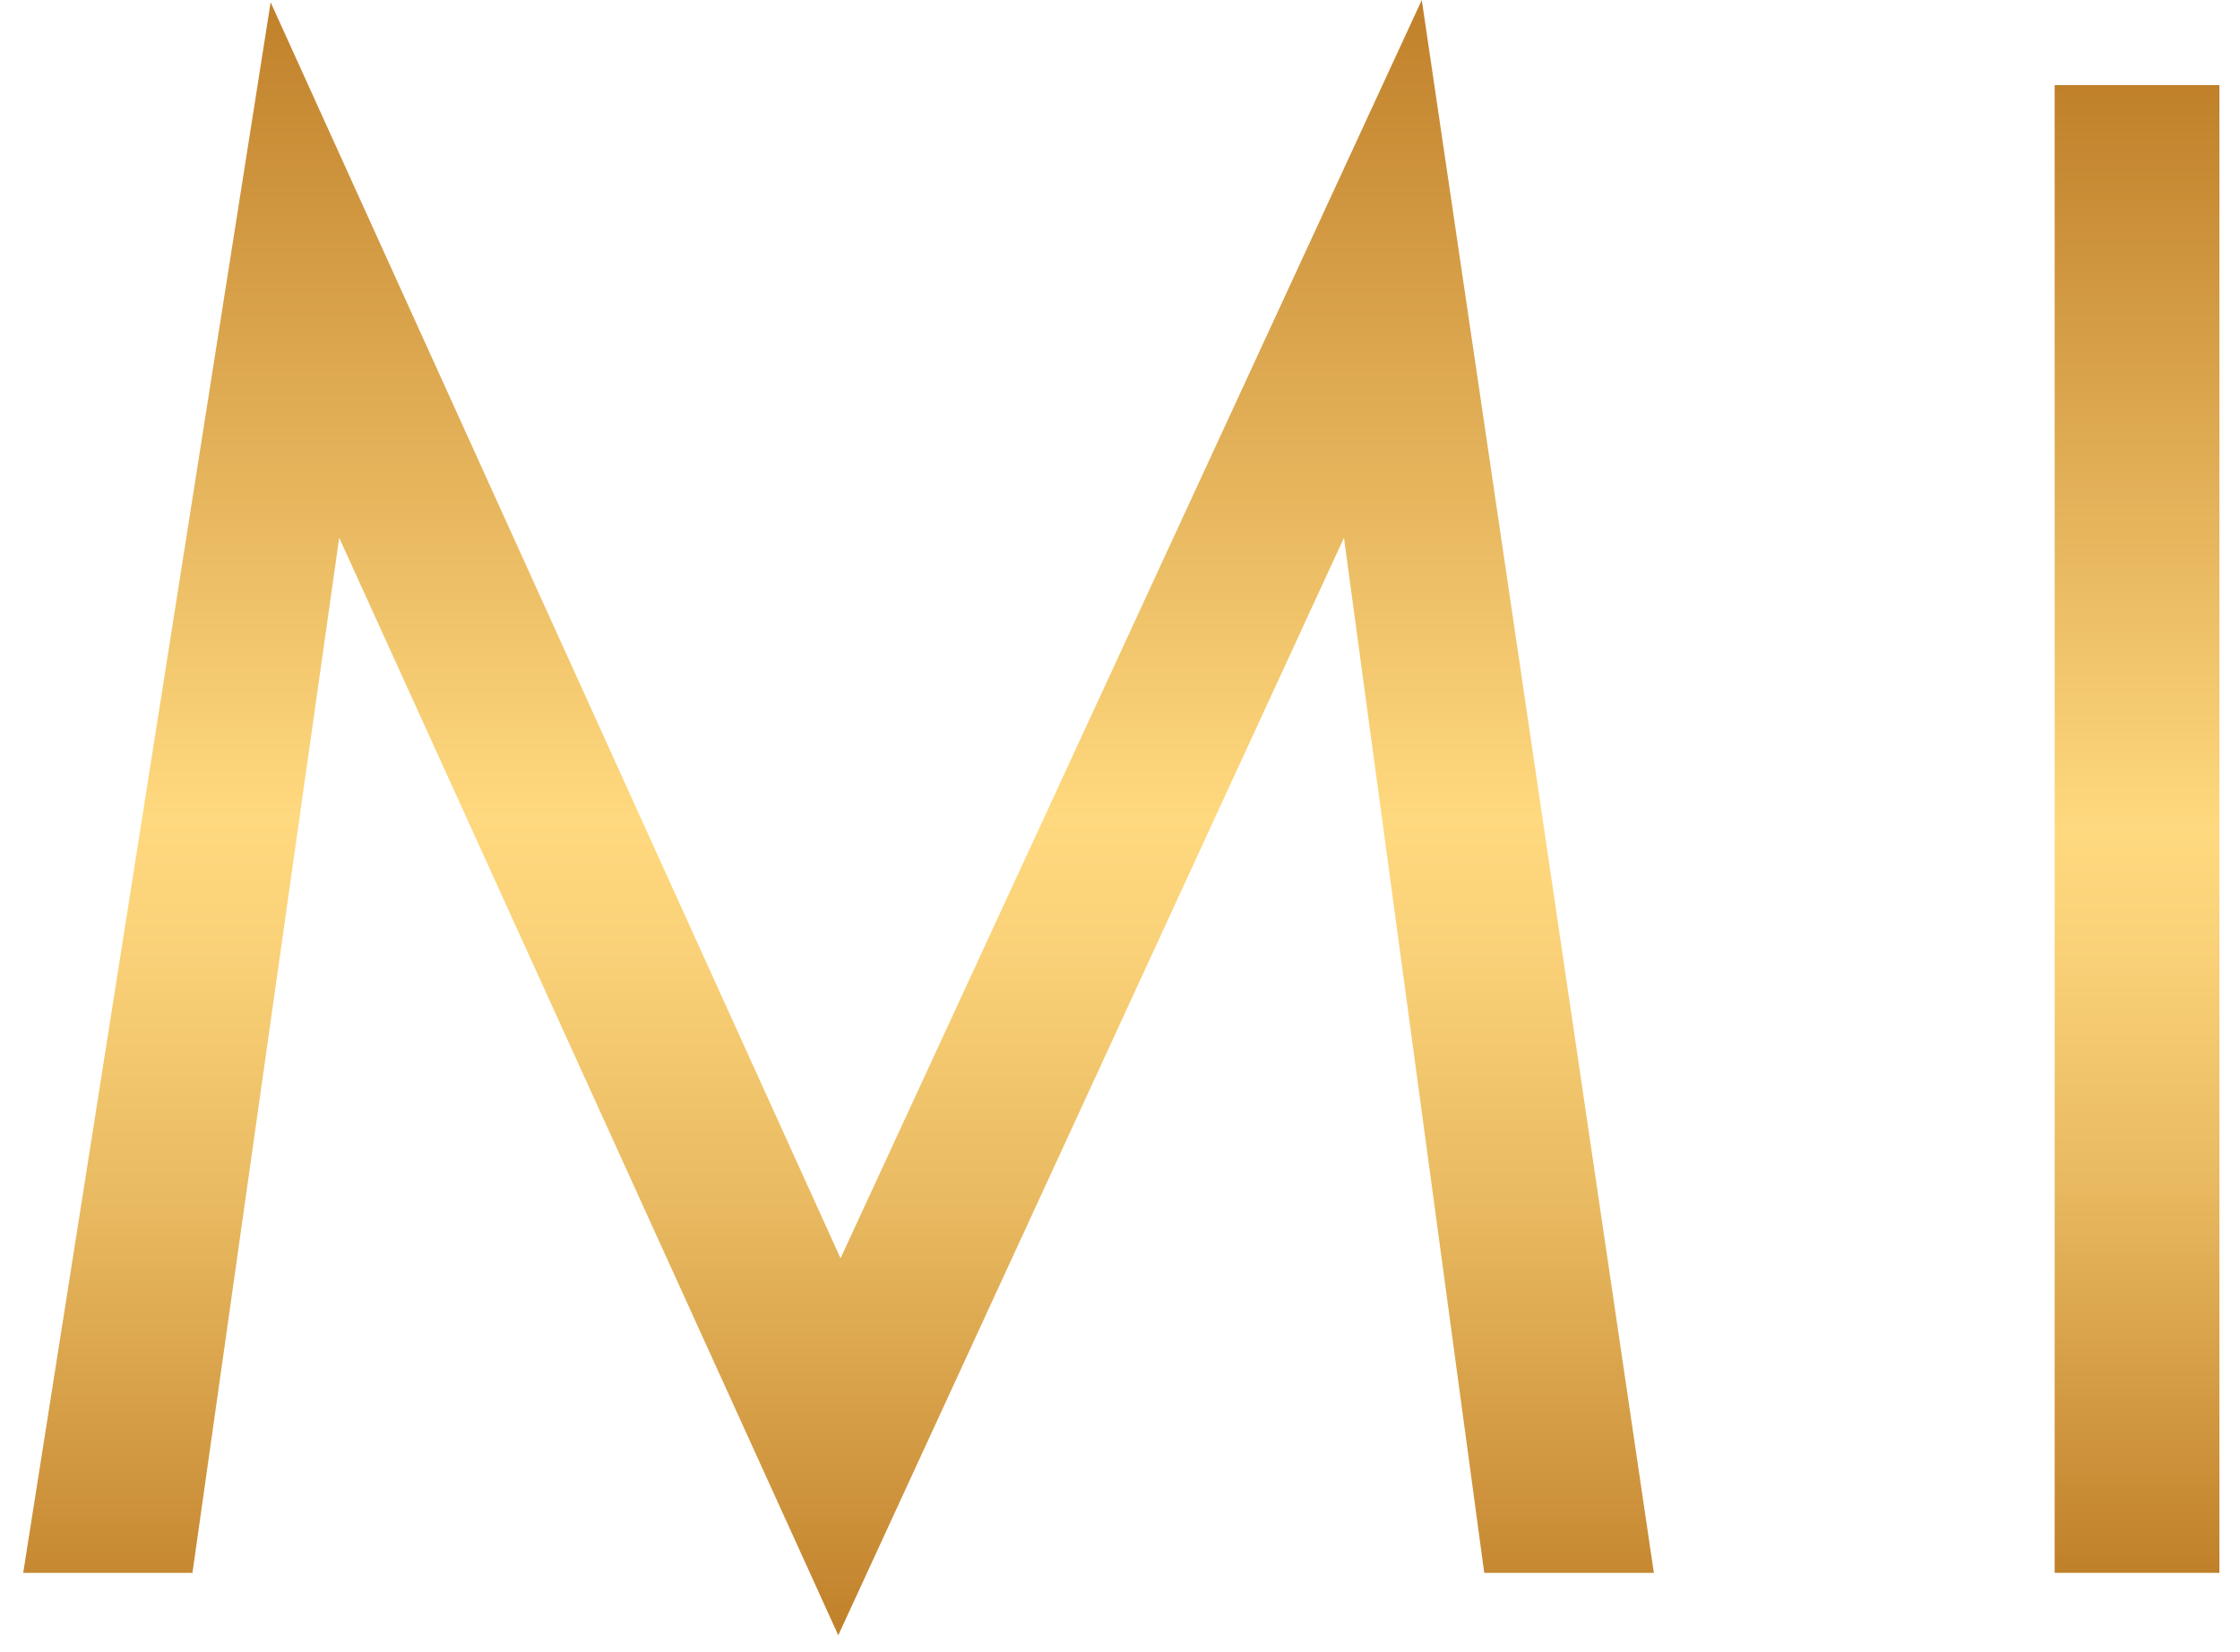
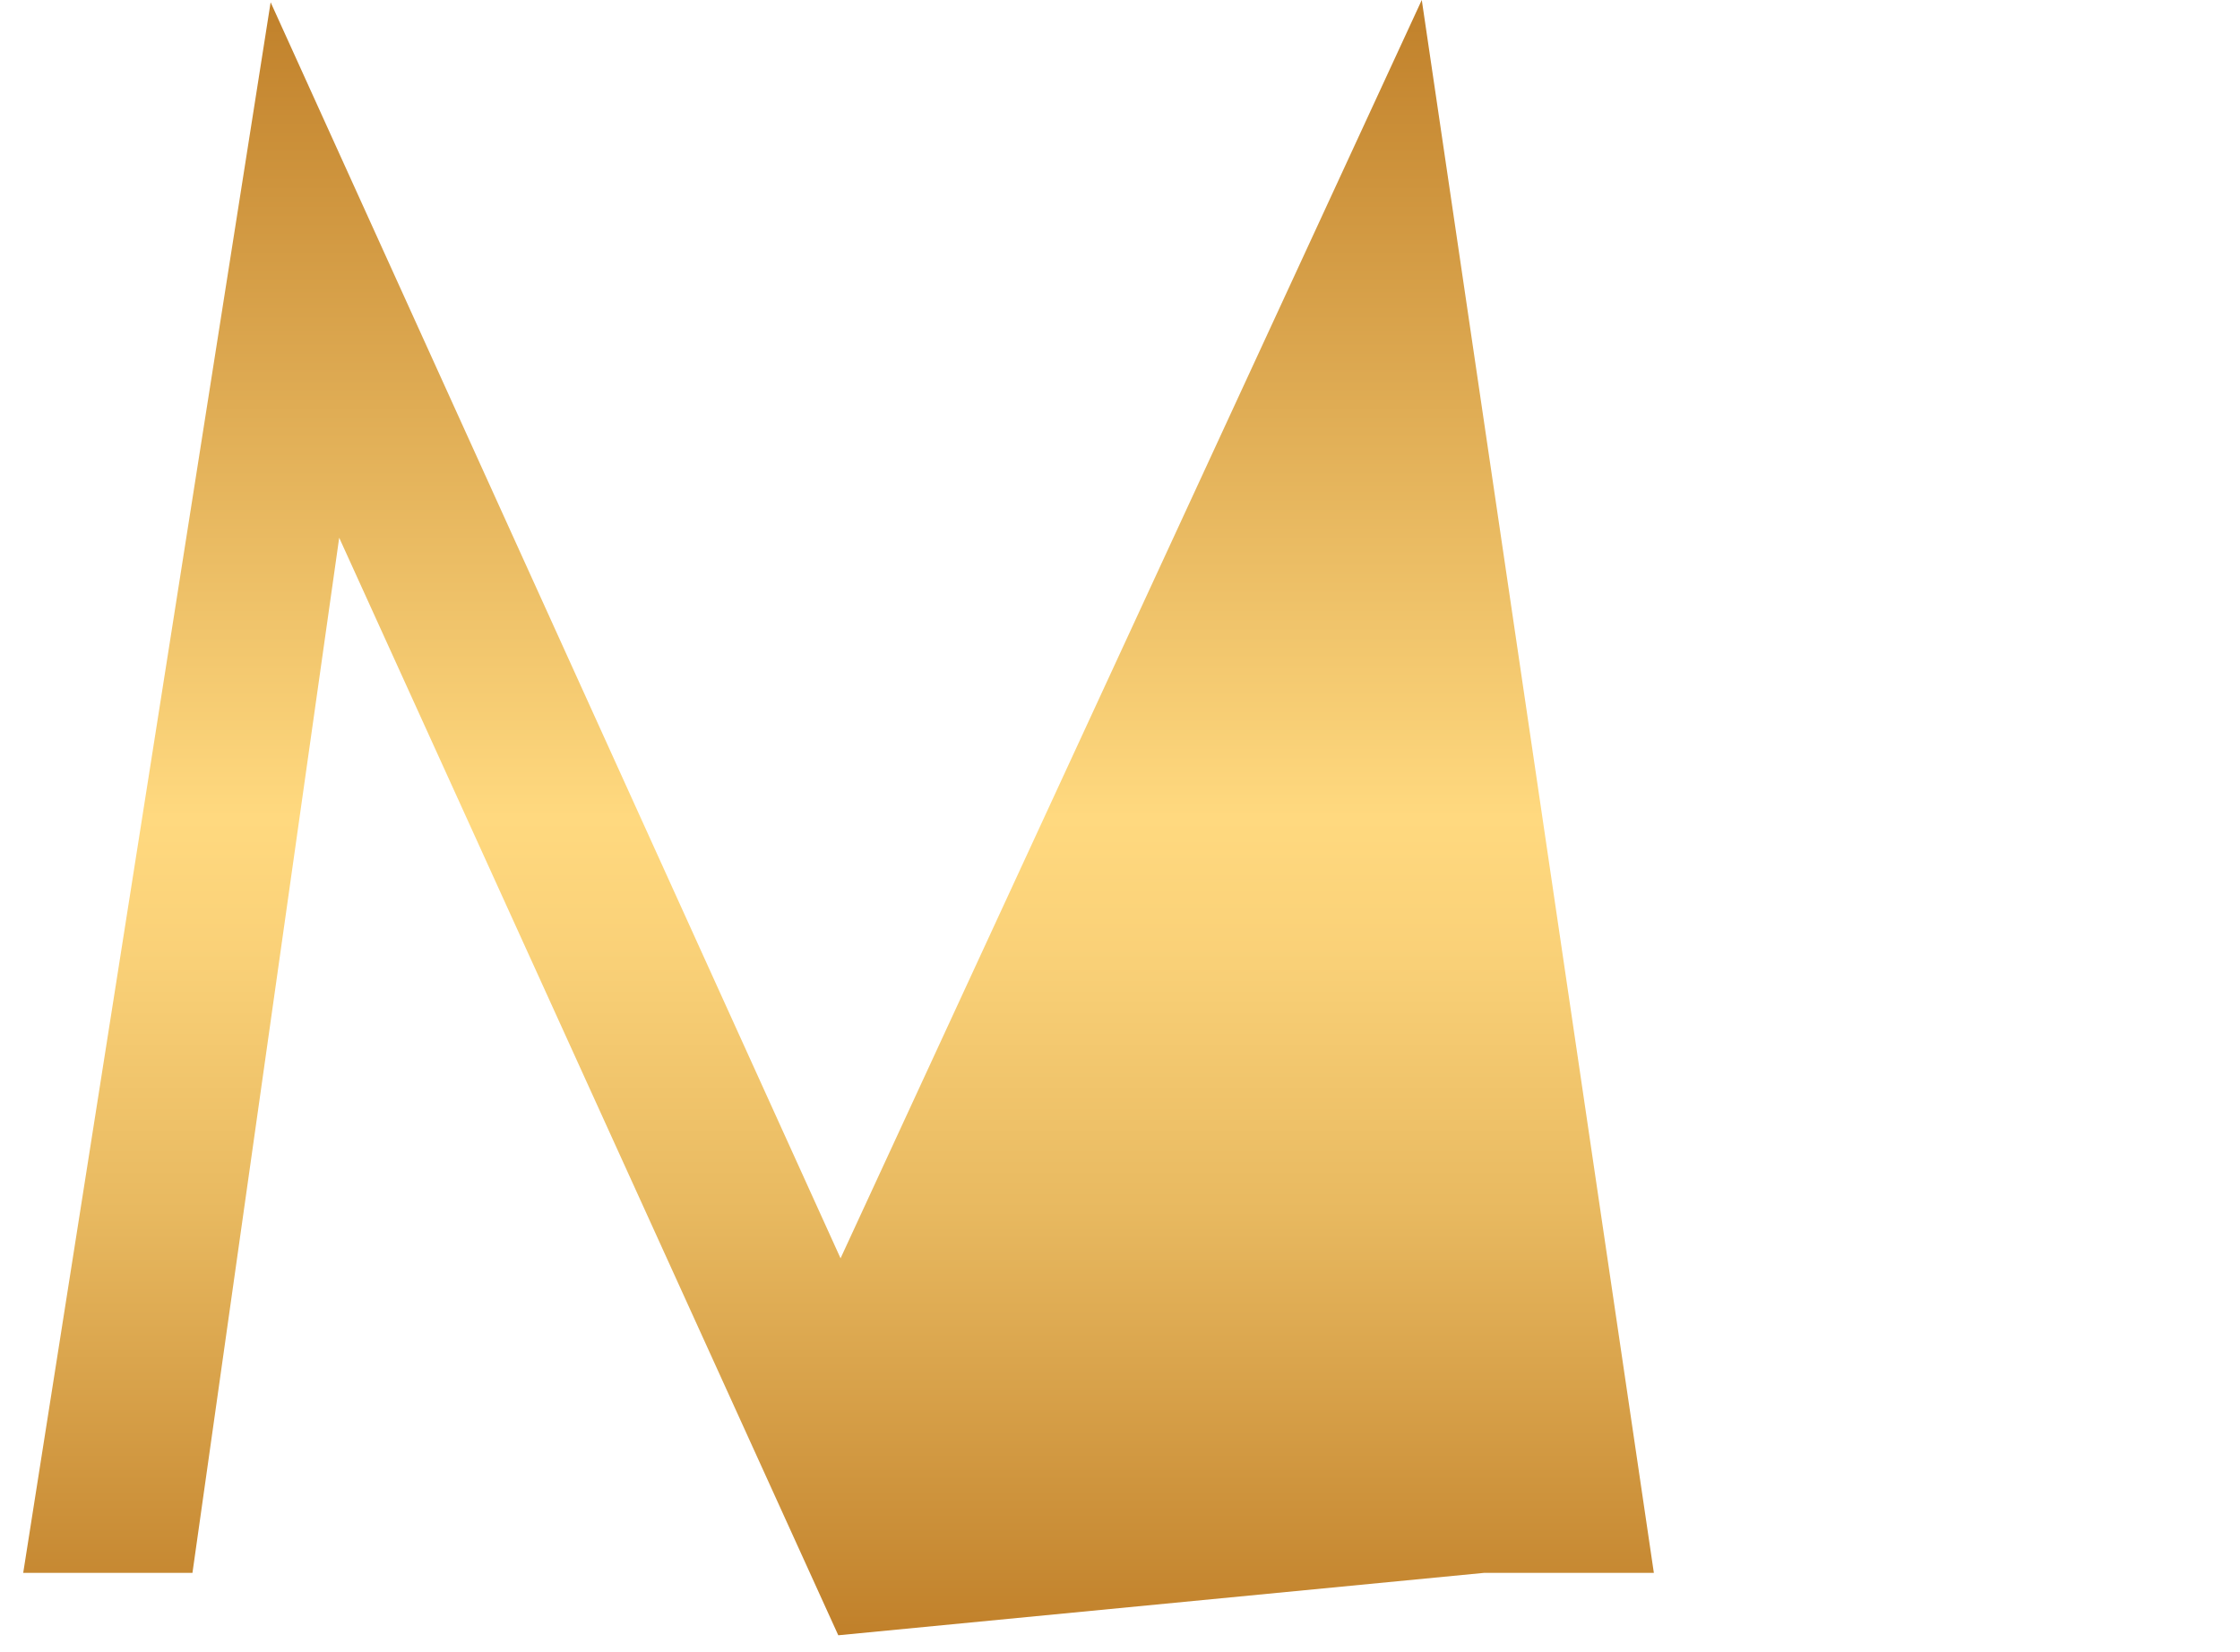
<svg xmlns="http://www.w3.org/2000/svg" width="61" height="45" viewBox="0 0 61 45" fill="none">
-   <path d="M0.632 42.838L7.37 0.062L22.89 34.271L38.718 0L45.038 42.838H40.419L36.599 14.646L22.828 44.538L9.237 14.646L5.241 42.838H0.632Z" fill="url(#paint0_linear_1704_71)" />
-   <path d="M60.439 2.318H55.953V42.838H60.439V2.318Z" fill="url(#paint1_linear_1704_71)" />
+   <path d="M0.632 42.838L7.37 0.062L22.89 34.271L38.718 0L45.038 42.838H40.419L22.828 44.538L9.237 14.646L5.241 42.838H0.632Z" fill="url(#paint0_linear_1704_71)" />
  <defs>
    <linearGradient id="paint0_linear_1704_71" x1="22.835" y1="0" x2="22.835" y2="44.538" gradientUnits="userSpaceOnUse">
      <stop stop-color="#C0802A" />
      <stop offset="0.5" stop-color="#FFD97F" />
      <stop offset="0.59" stop-color="#F9D077" />
      <stop offset="0.74" stop-color="#E8B960" />
      <stop offset="0.92" stop-color="#CD923B" />
      <stop offset="1" stop-color="#C0802A" />
    </linearGradient>
    <linearGradient id="paint1_linear_1704_71" x1="58.196" y1="2.318" x2="58.196" y2="42.838" gradientUnits="userSpaceOnUse">
      <stop stop-color="#C0802A" />
      <stop offset="0.5" stop-color="#FFD97F" />
      <stop offset="0.59" stop-color="#F9D077" />
      <stop offset="0.74" stop-color="#E8B960" />
      <stop offset="0.92" stop-color="#CD923B" />
      <stop offset="1" stop-color="#C0802A" />
    </linearGradient>
  </defs>
</svg>